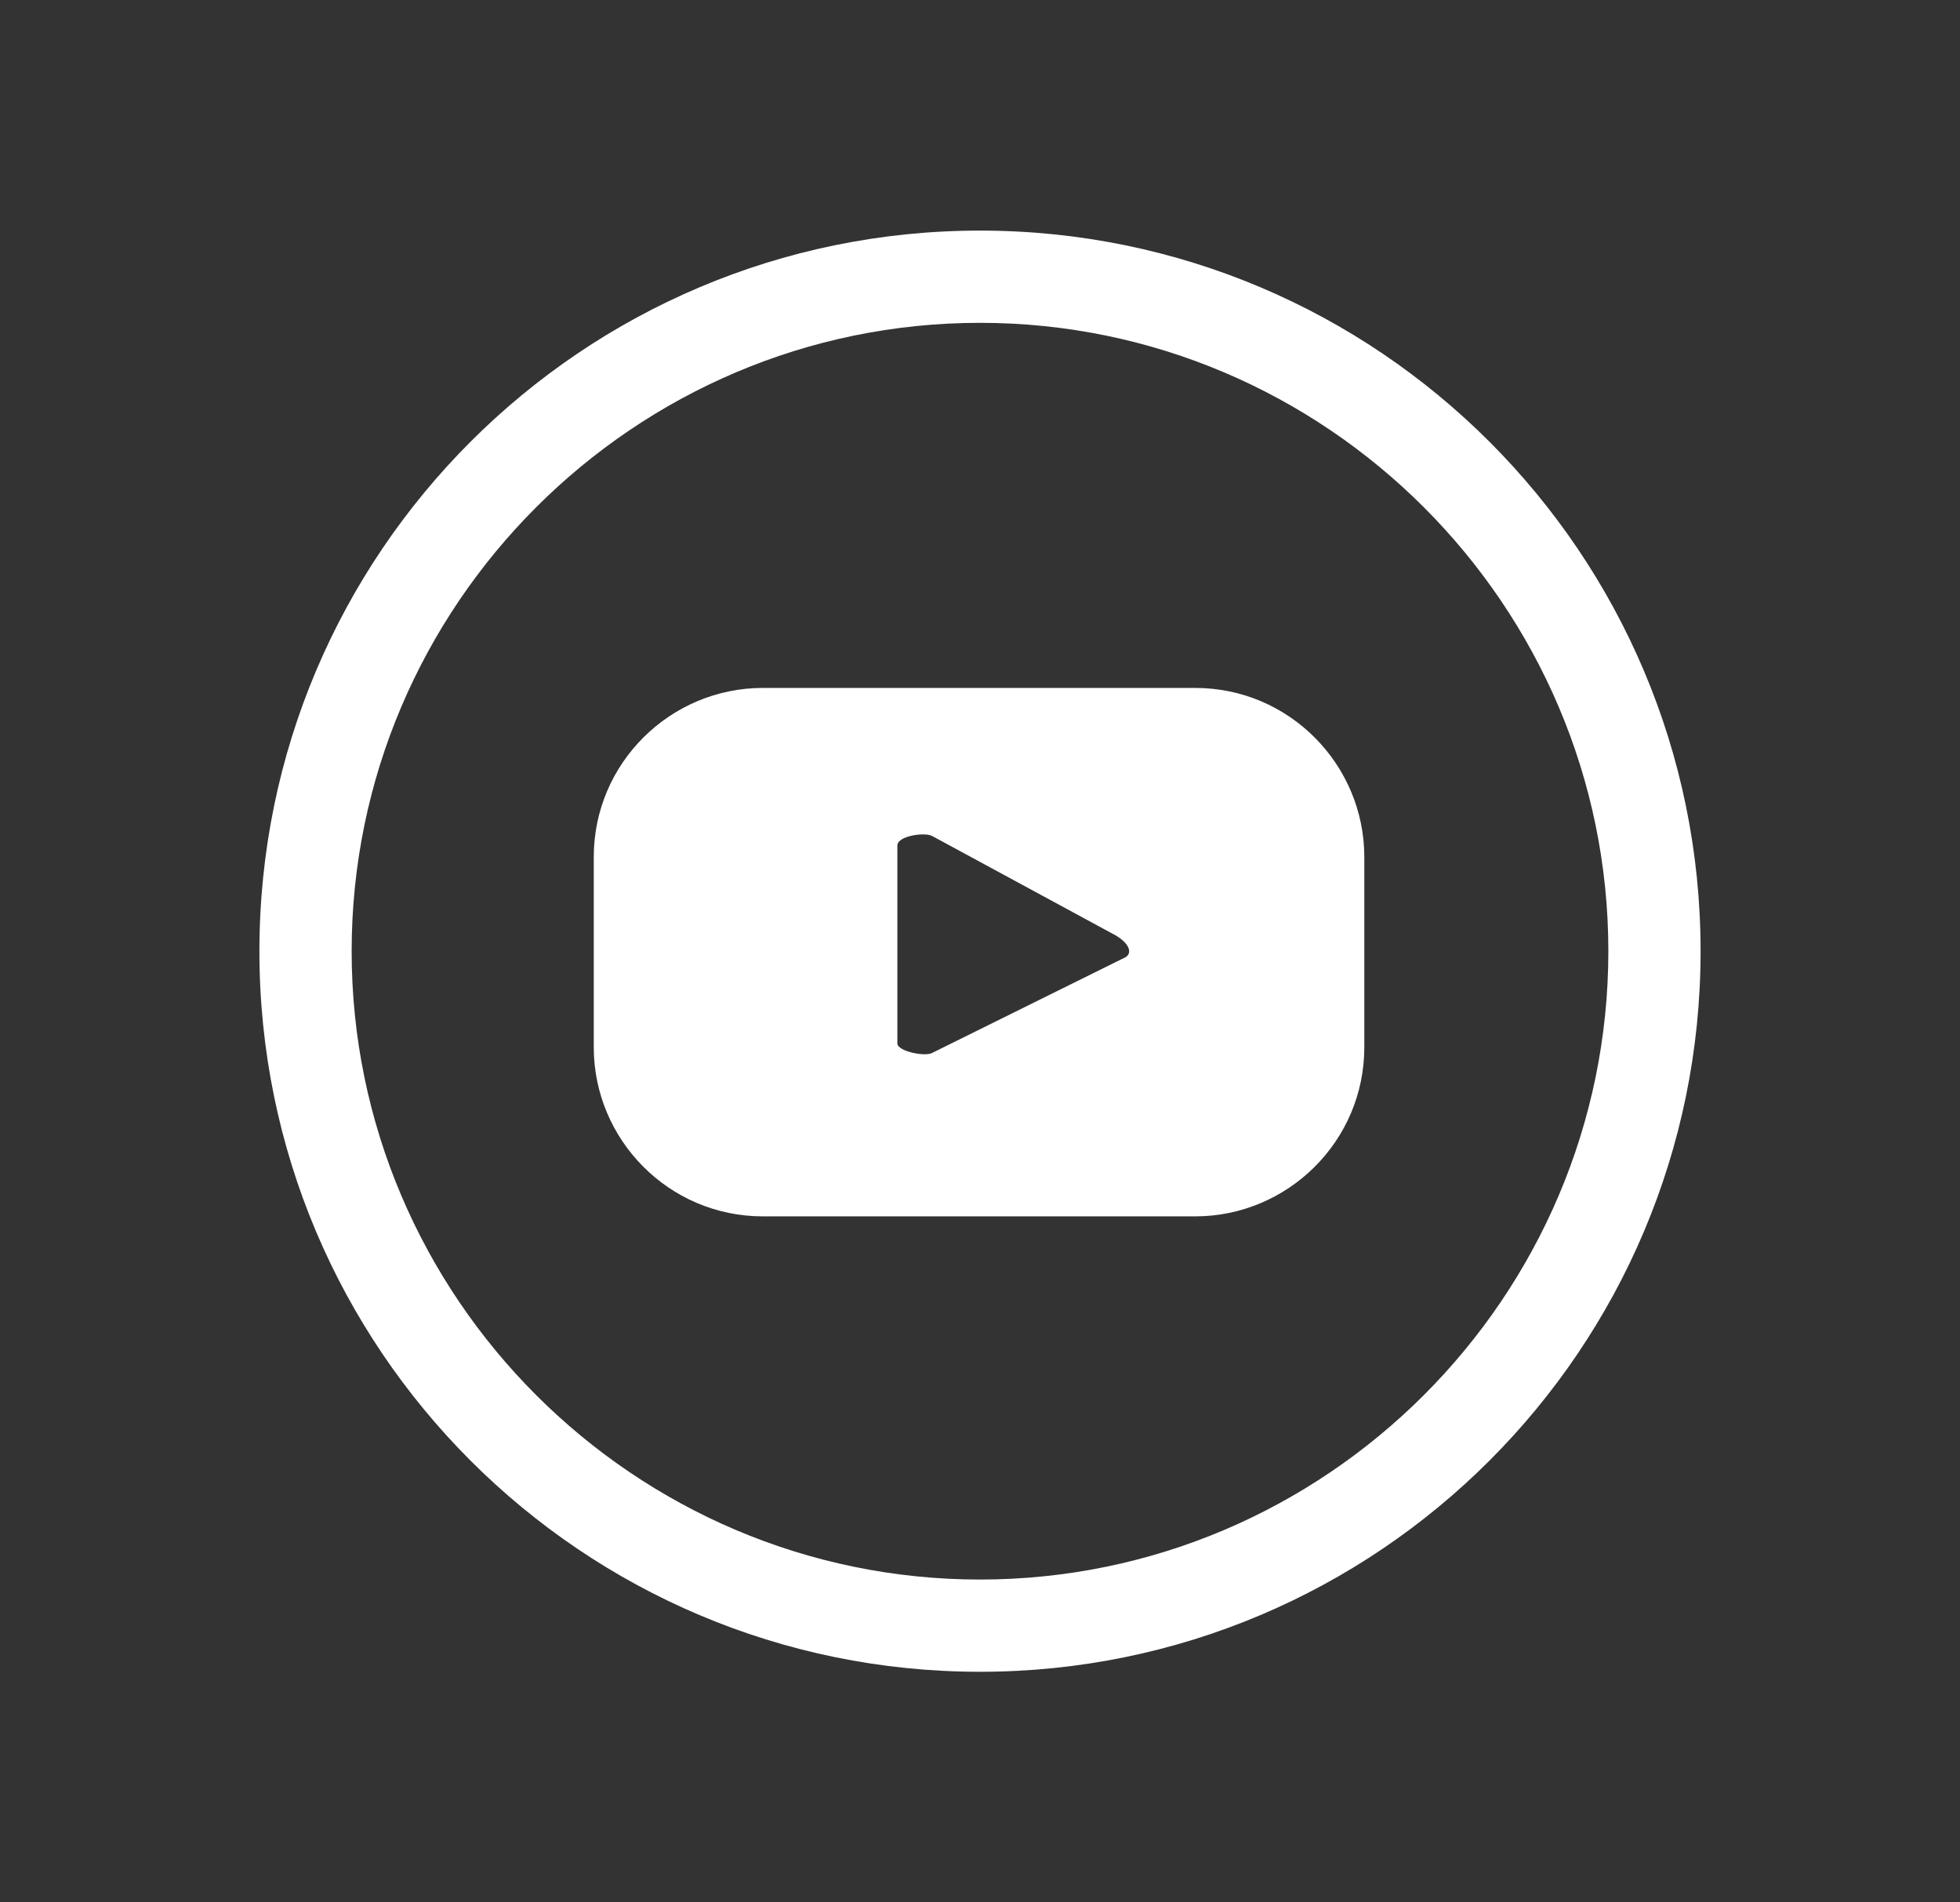
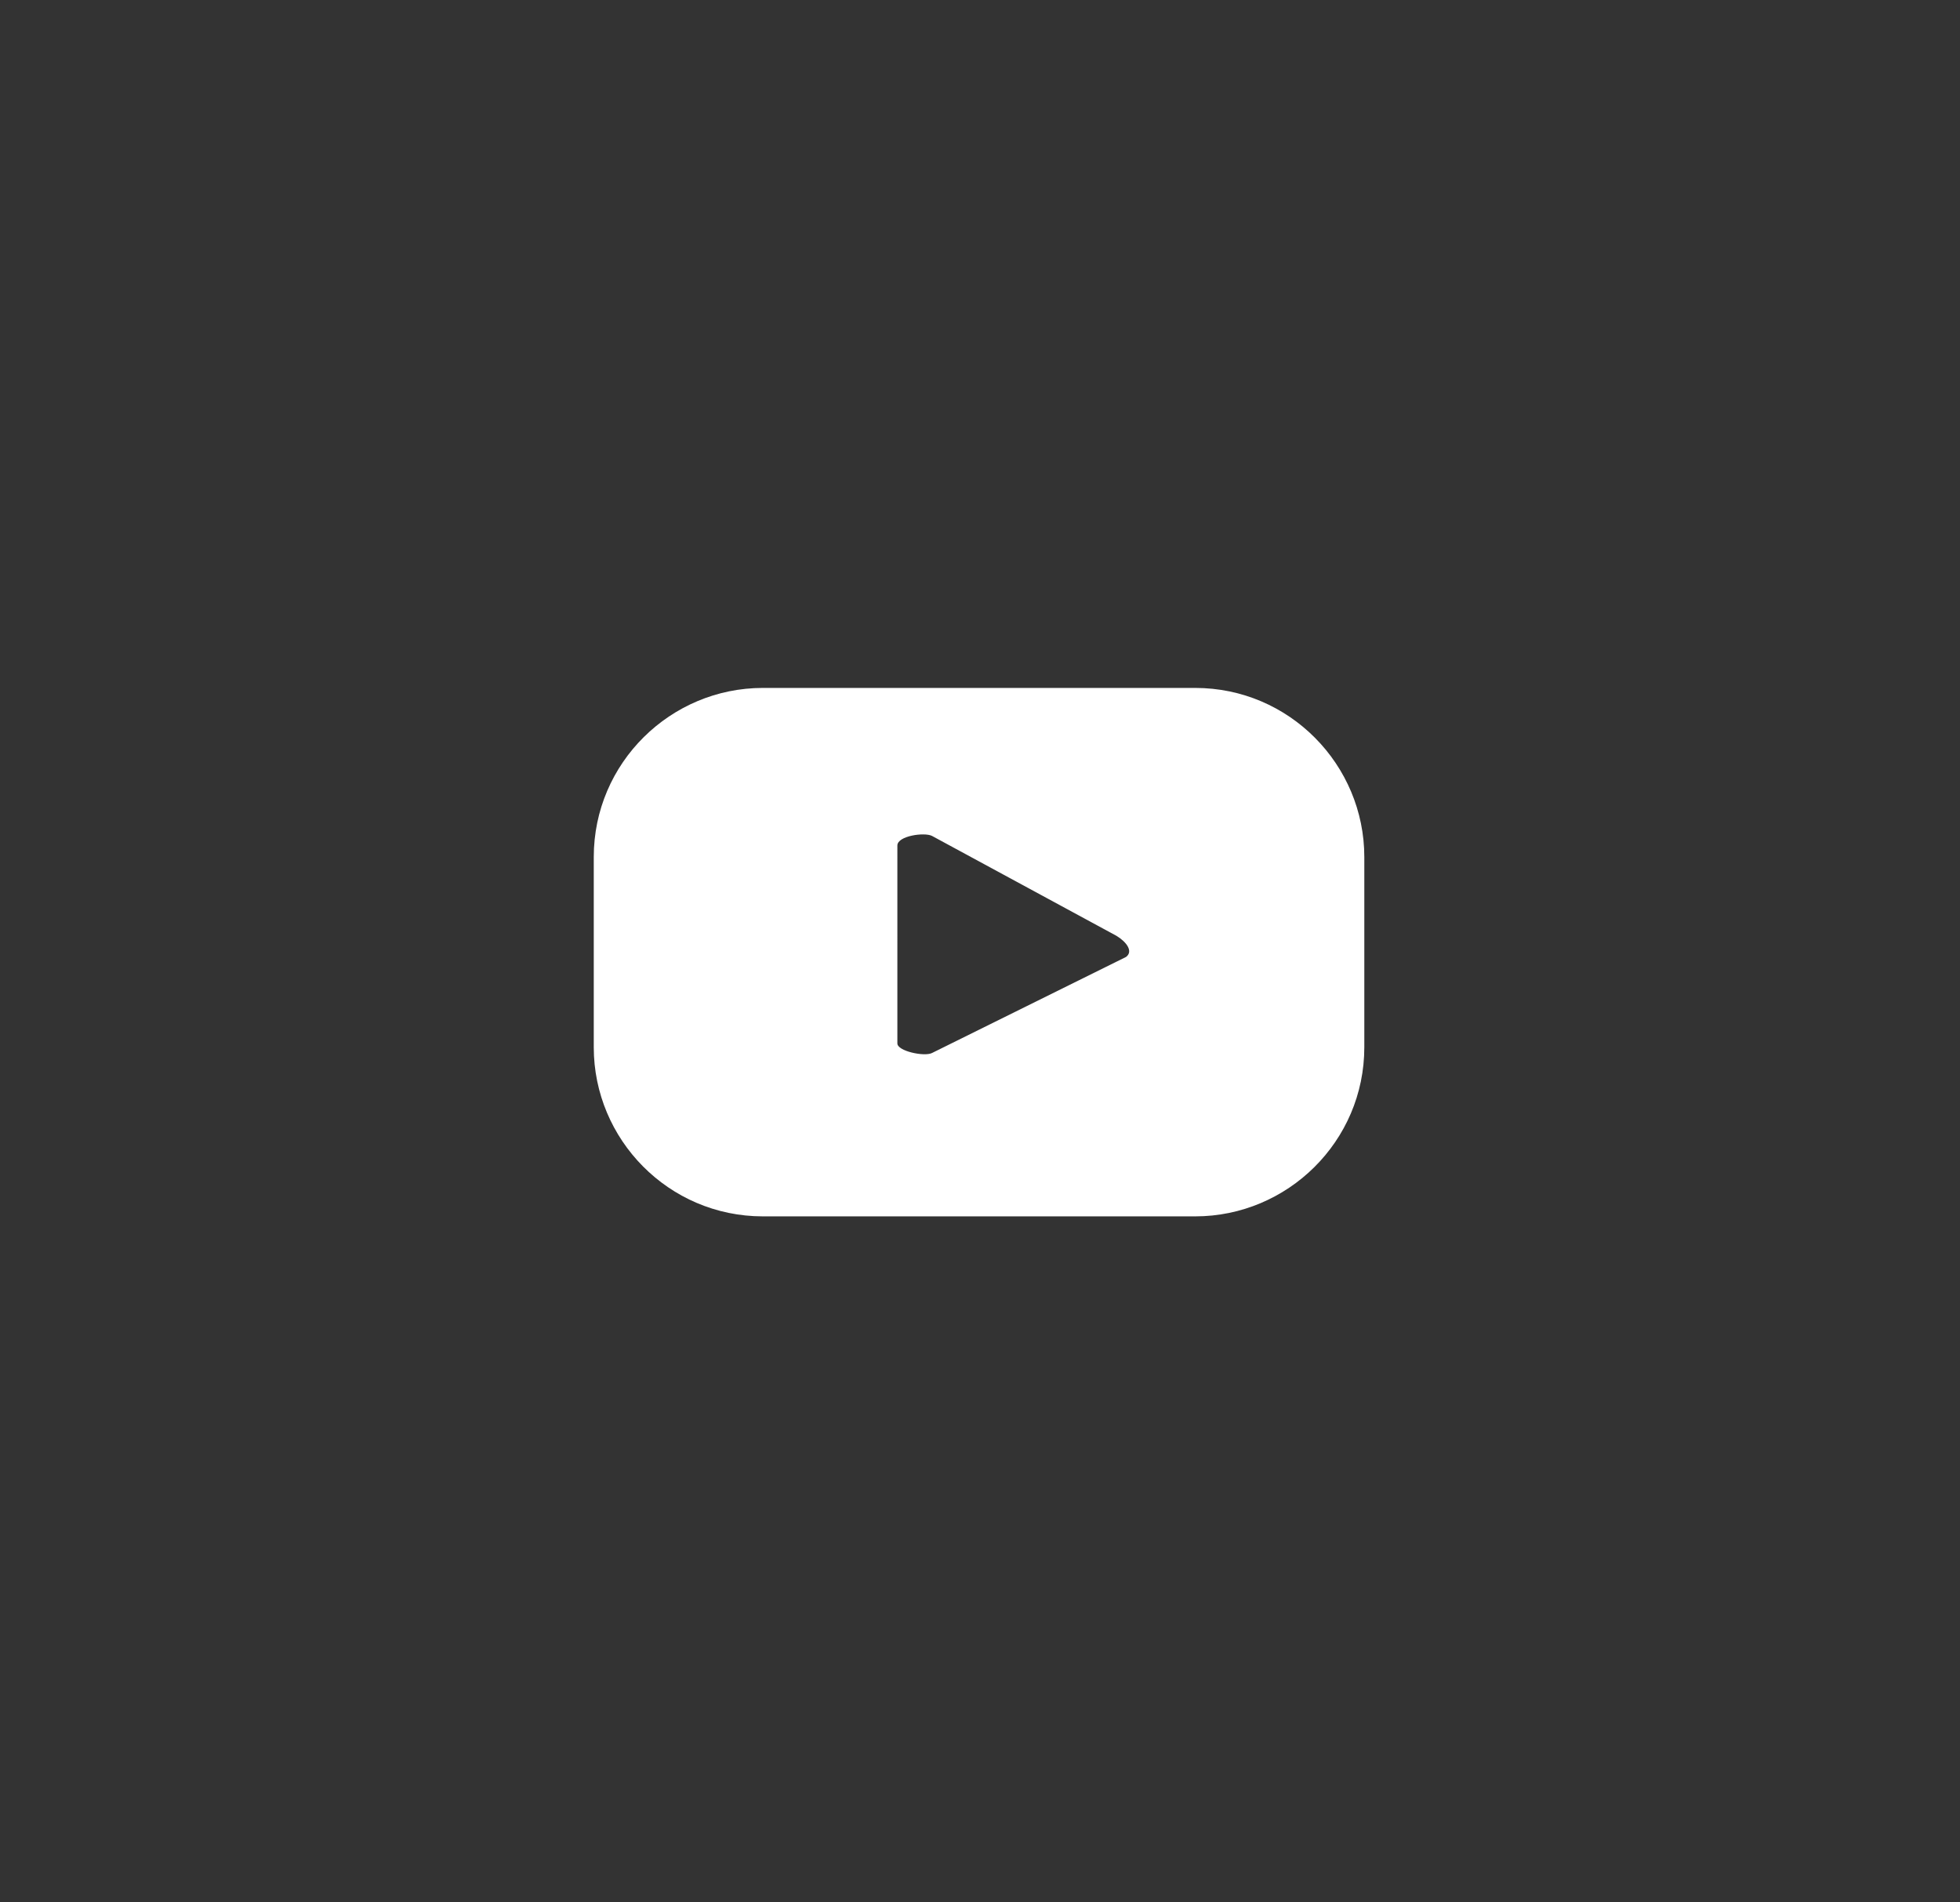
<svg xmlns="http://www.w3.org/2000/svg" version="1.1" id="Layer_1" x="0px" y="0px" viewBox="0 0 102 99" style="enable-background:new 0 0 102 99;" xml:space="preserve">
  <rect x="0" y="0" width="102" height="99" fill="#333333" stroke="none" />
  <style type="text/css">
	.st0{fill-rule:evenodd;clip-rule:evenodd;fill:#FFFFFF;}
	.st1{fill:#FFFFFF;}
</style>
  <g>
    <g>
      <path class="st1" d="M71,44.6c0-4.8-3.9-8.8-8.8-8.8H39.7c-4.8,0-8.8,3.9-8.8,8.8v9.9c0,4.8,3.9,8.8,8.8,8.8h22.5    c4.8,0,8.8-3.9,8.8-8.8V44.6z M58.6,49.8l-10.1,5c-0.4,0.2-1.8-0.1-1.8-0.5V44c0-0.5,1.4-0.7,1.8-0.5l9.6,5.2    C58.6,49,59,49.5,58.6,49.8z" />
    </g>
-     <path class="st1" d="M51,12c-20.7,0-37.5,16.8-37.5,37.5C13.5,70.2,30.3,87,51,87c20.7,0,37.5-16.8,37.5-37.5   C88.5,28.8,71.7,12,51,12z M51,82.2c-18,0-32.7-14.7-32.7-32.7c0-18,14.7-32.7,32.7-32.7s32.7,14.7,32.7,32.7   C83.7,67.5,69,82.2,51,82.2z" />
  </g>
</svg>